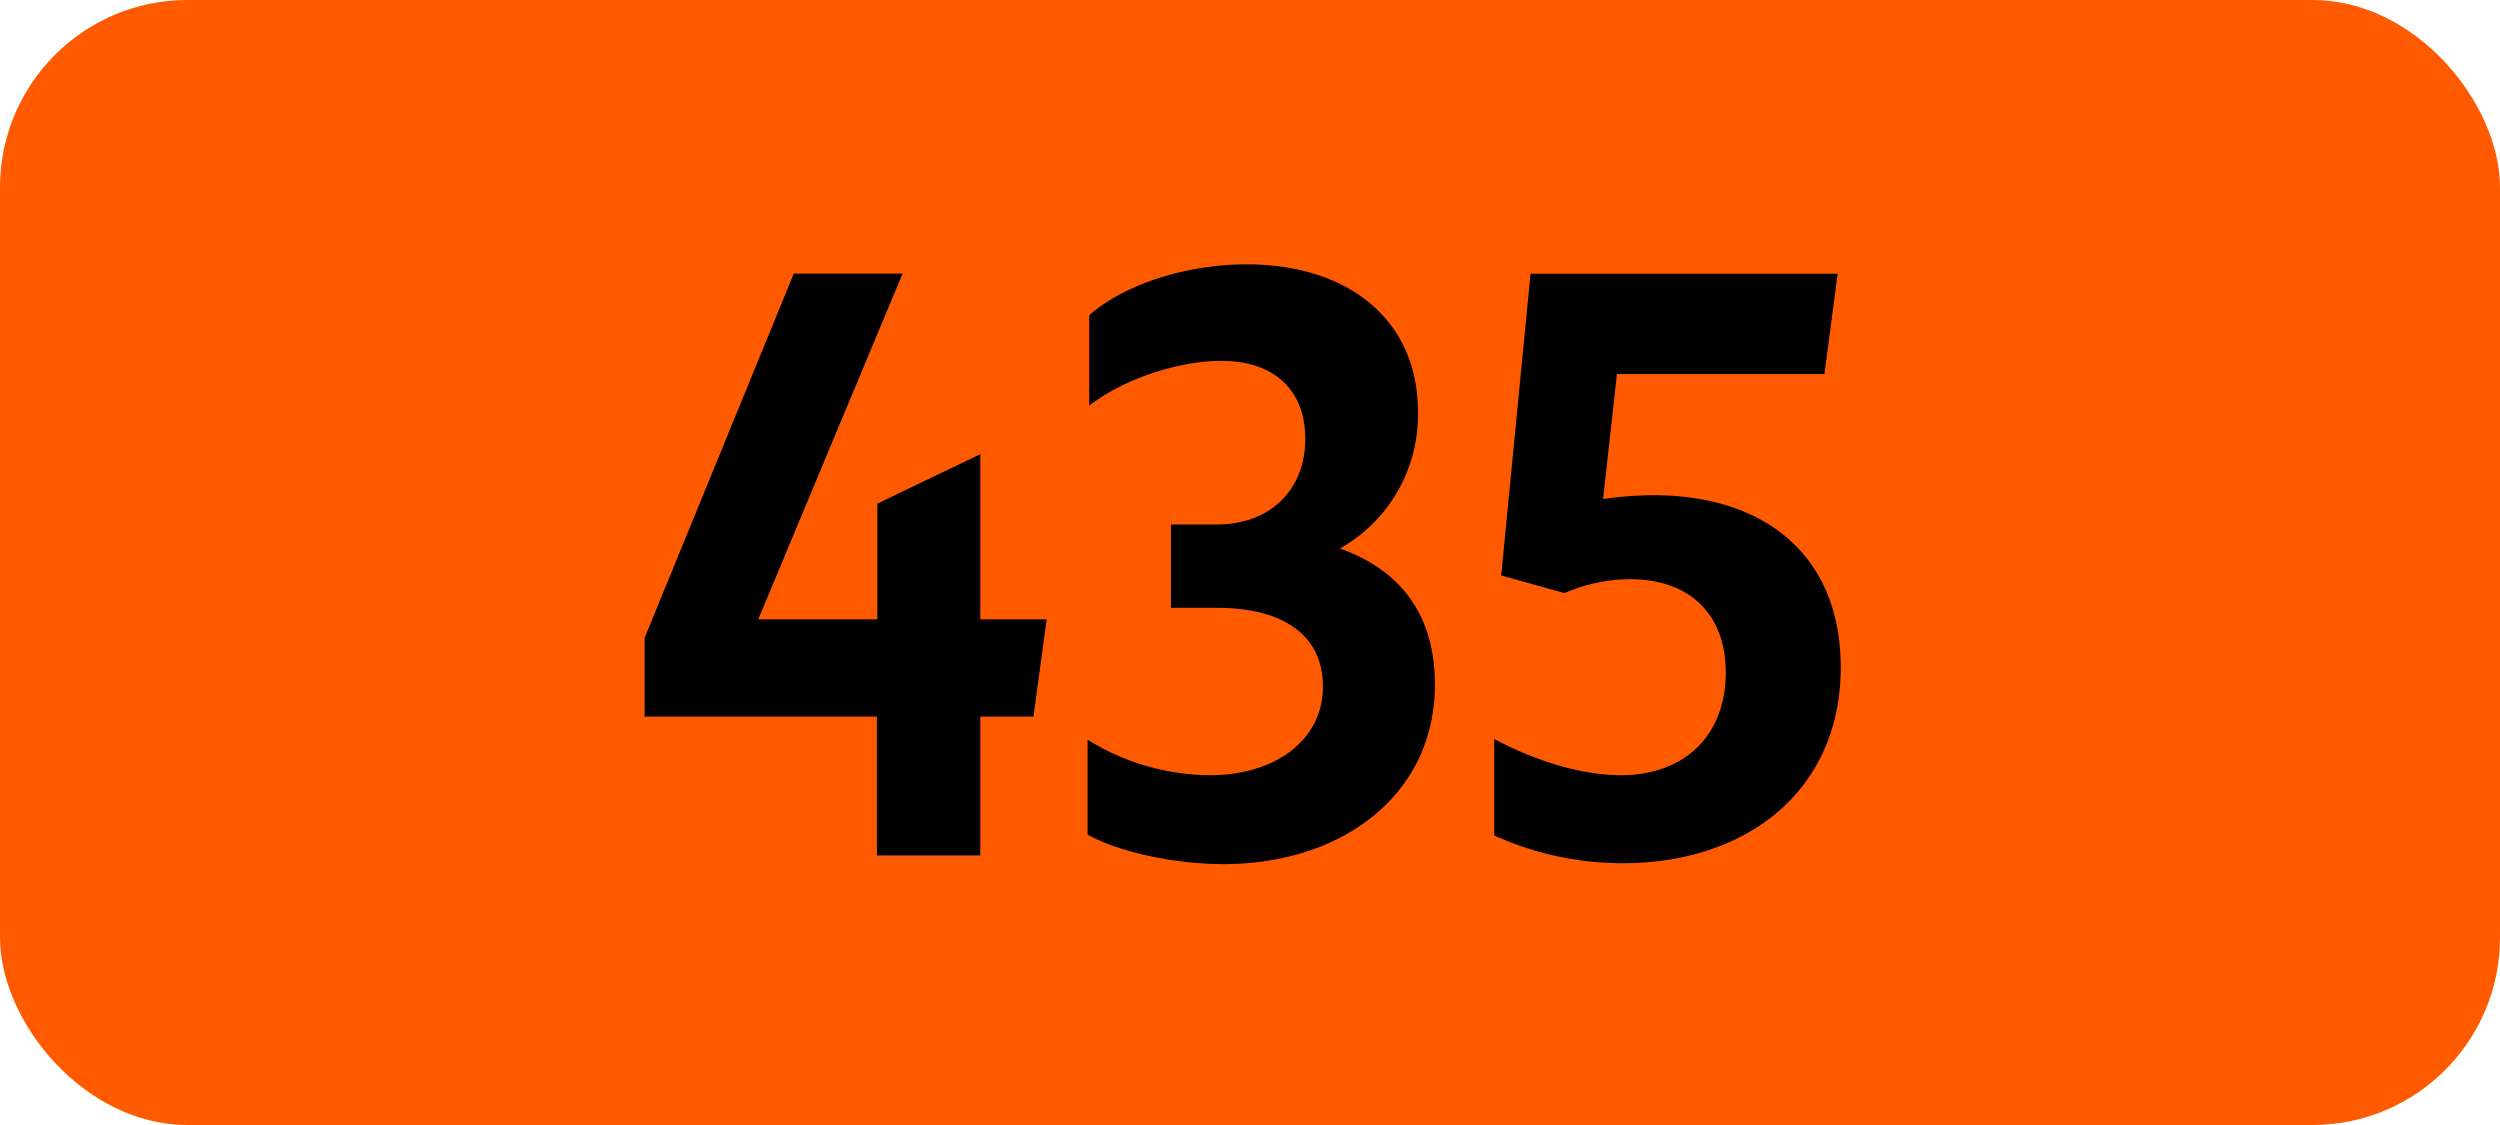
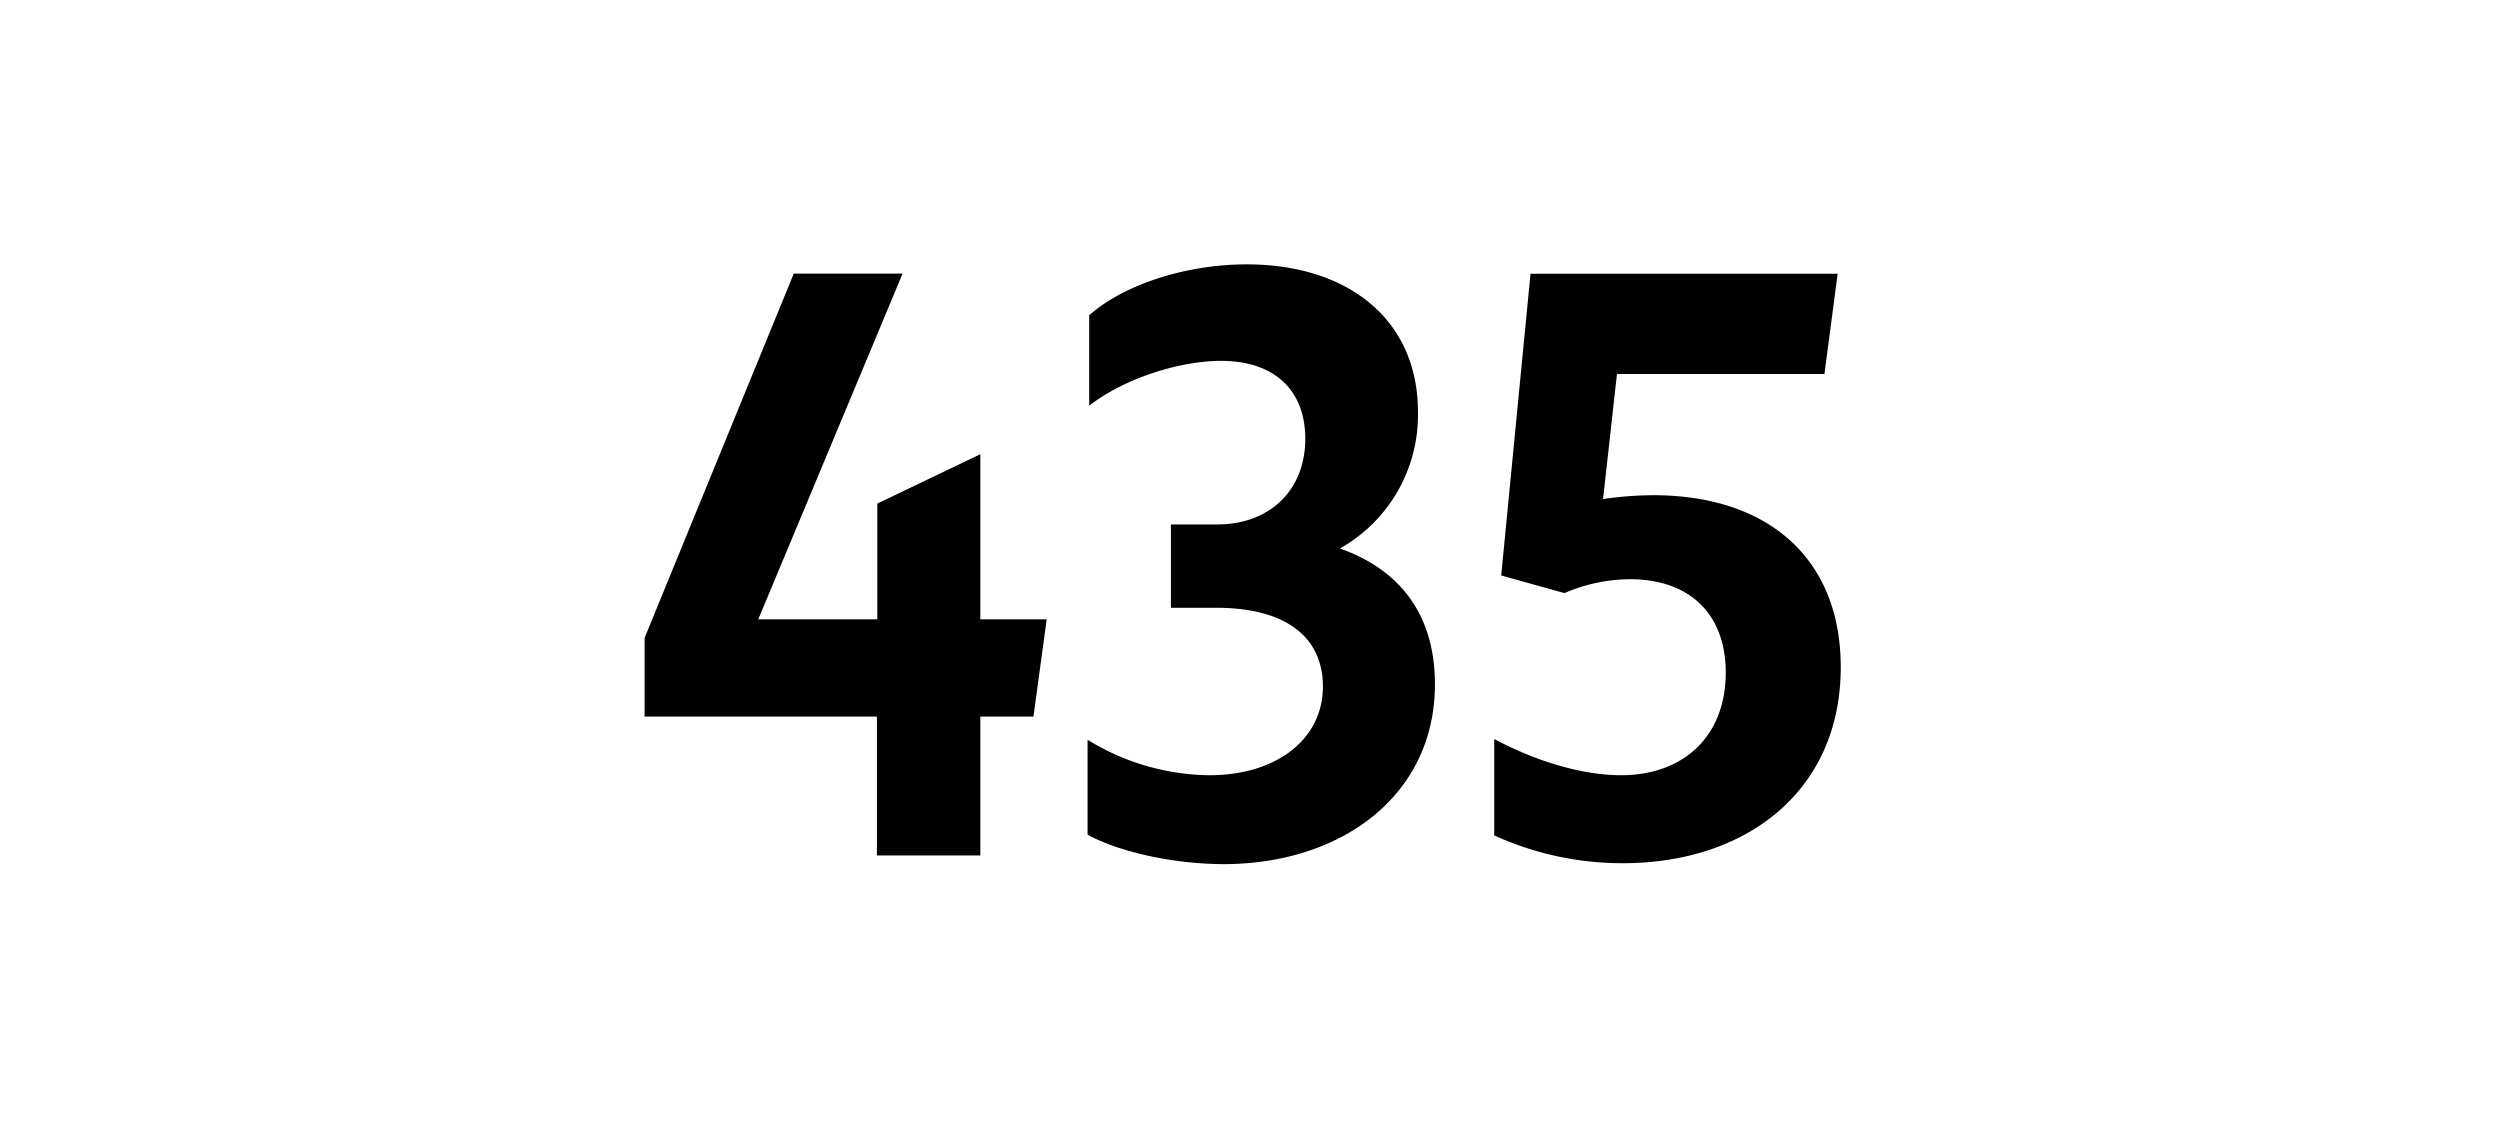
<svg xmlns="http://www.w3.org/2000/svg" viewBox="0 0 566.93 255.12">
  <defs>
    <style>.cls-1{fill:#ff5a00;}</style>
  </defs>
  <g id="Calque_2" data-name="Calque 2">
    <g id="indices_de_ligne" data-name="indices de ligne">
-       <rect class="cls-1" width="566.93" height="255.12" rx="42.52" />
      <path d="M198.86,162.5H146.18V144.65L180,62.05h24.68l-32.73,78.4h27V114.2L222.31,103v37.45h15.05l-3,22.05H222.31V194H198.86Z" transform="translate(0)" />
      <path d="M246.63,189.28V167.75a53.44,53.44,0,0,0,27.65,8.05c15.05,0,25.72-8.05,25.72-20.12,0-11.2-8.4-17.85-24.15-17.85H265.53v-18.9H276c12.07,0,20-7.88,20-19.43,0-11-7-17.67-19.08-17.67C268,81.83,255.38,85.5,247,92V71.5c7.87-7,22-11.55,35.7-11.55,23.1,0,38.85,12.6,38.85,33.43a34.75,34.75,0,0,1-17.68,31c13.83,4.9,21.53,15.23,21.53,30.8,0,25.2-21.18,40.78-47.95,40.78C265.88,195.93,253.63,193.13,246.63,189.28Z" transform="translate(0)" />
      <path d="M391.35,152.53c0-13.48-8.4-21.18-21.7-21.18a37.85,37.85,0,0,0-14.87,3.15l-14.35-4,6.65-68.43h69.65l-3,22.75H366.68l-3.15,28.35a81.53,81.53,0,0,1,11.37-.87c26.08,0,42.53,14.35,42.53,39,0,28.18-21.53,44.45-49.35,44.45a70,70,0,0,1-29.23-6.3V167.58c9.8,5.25,20.3,8.22,28.7,8.22C382.08,175.8,391.35,166.7,391.35,152.53Z" transform="translate(0)" />
    </g>
  </g>
</svg>